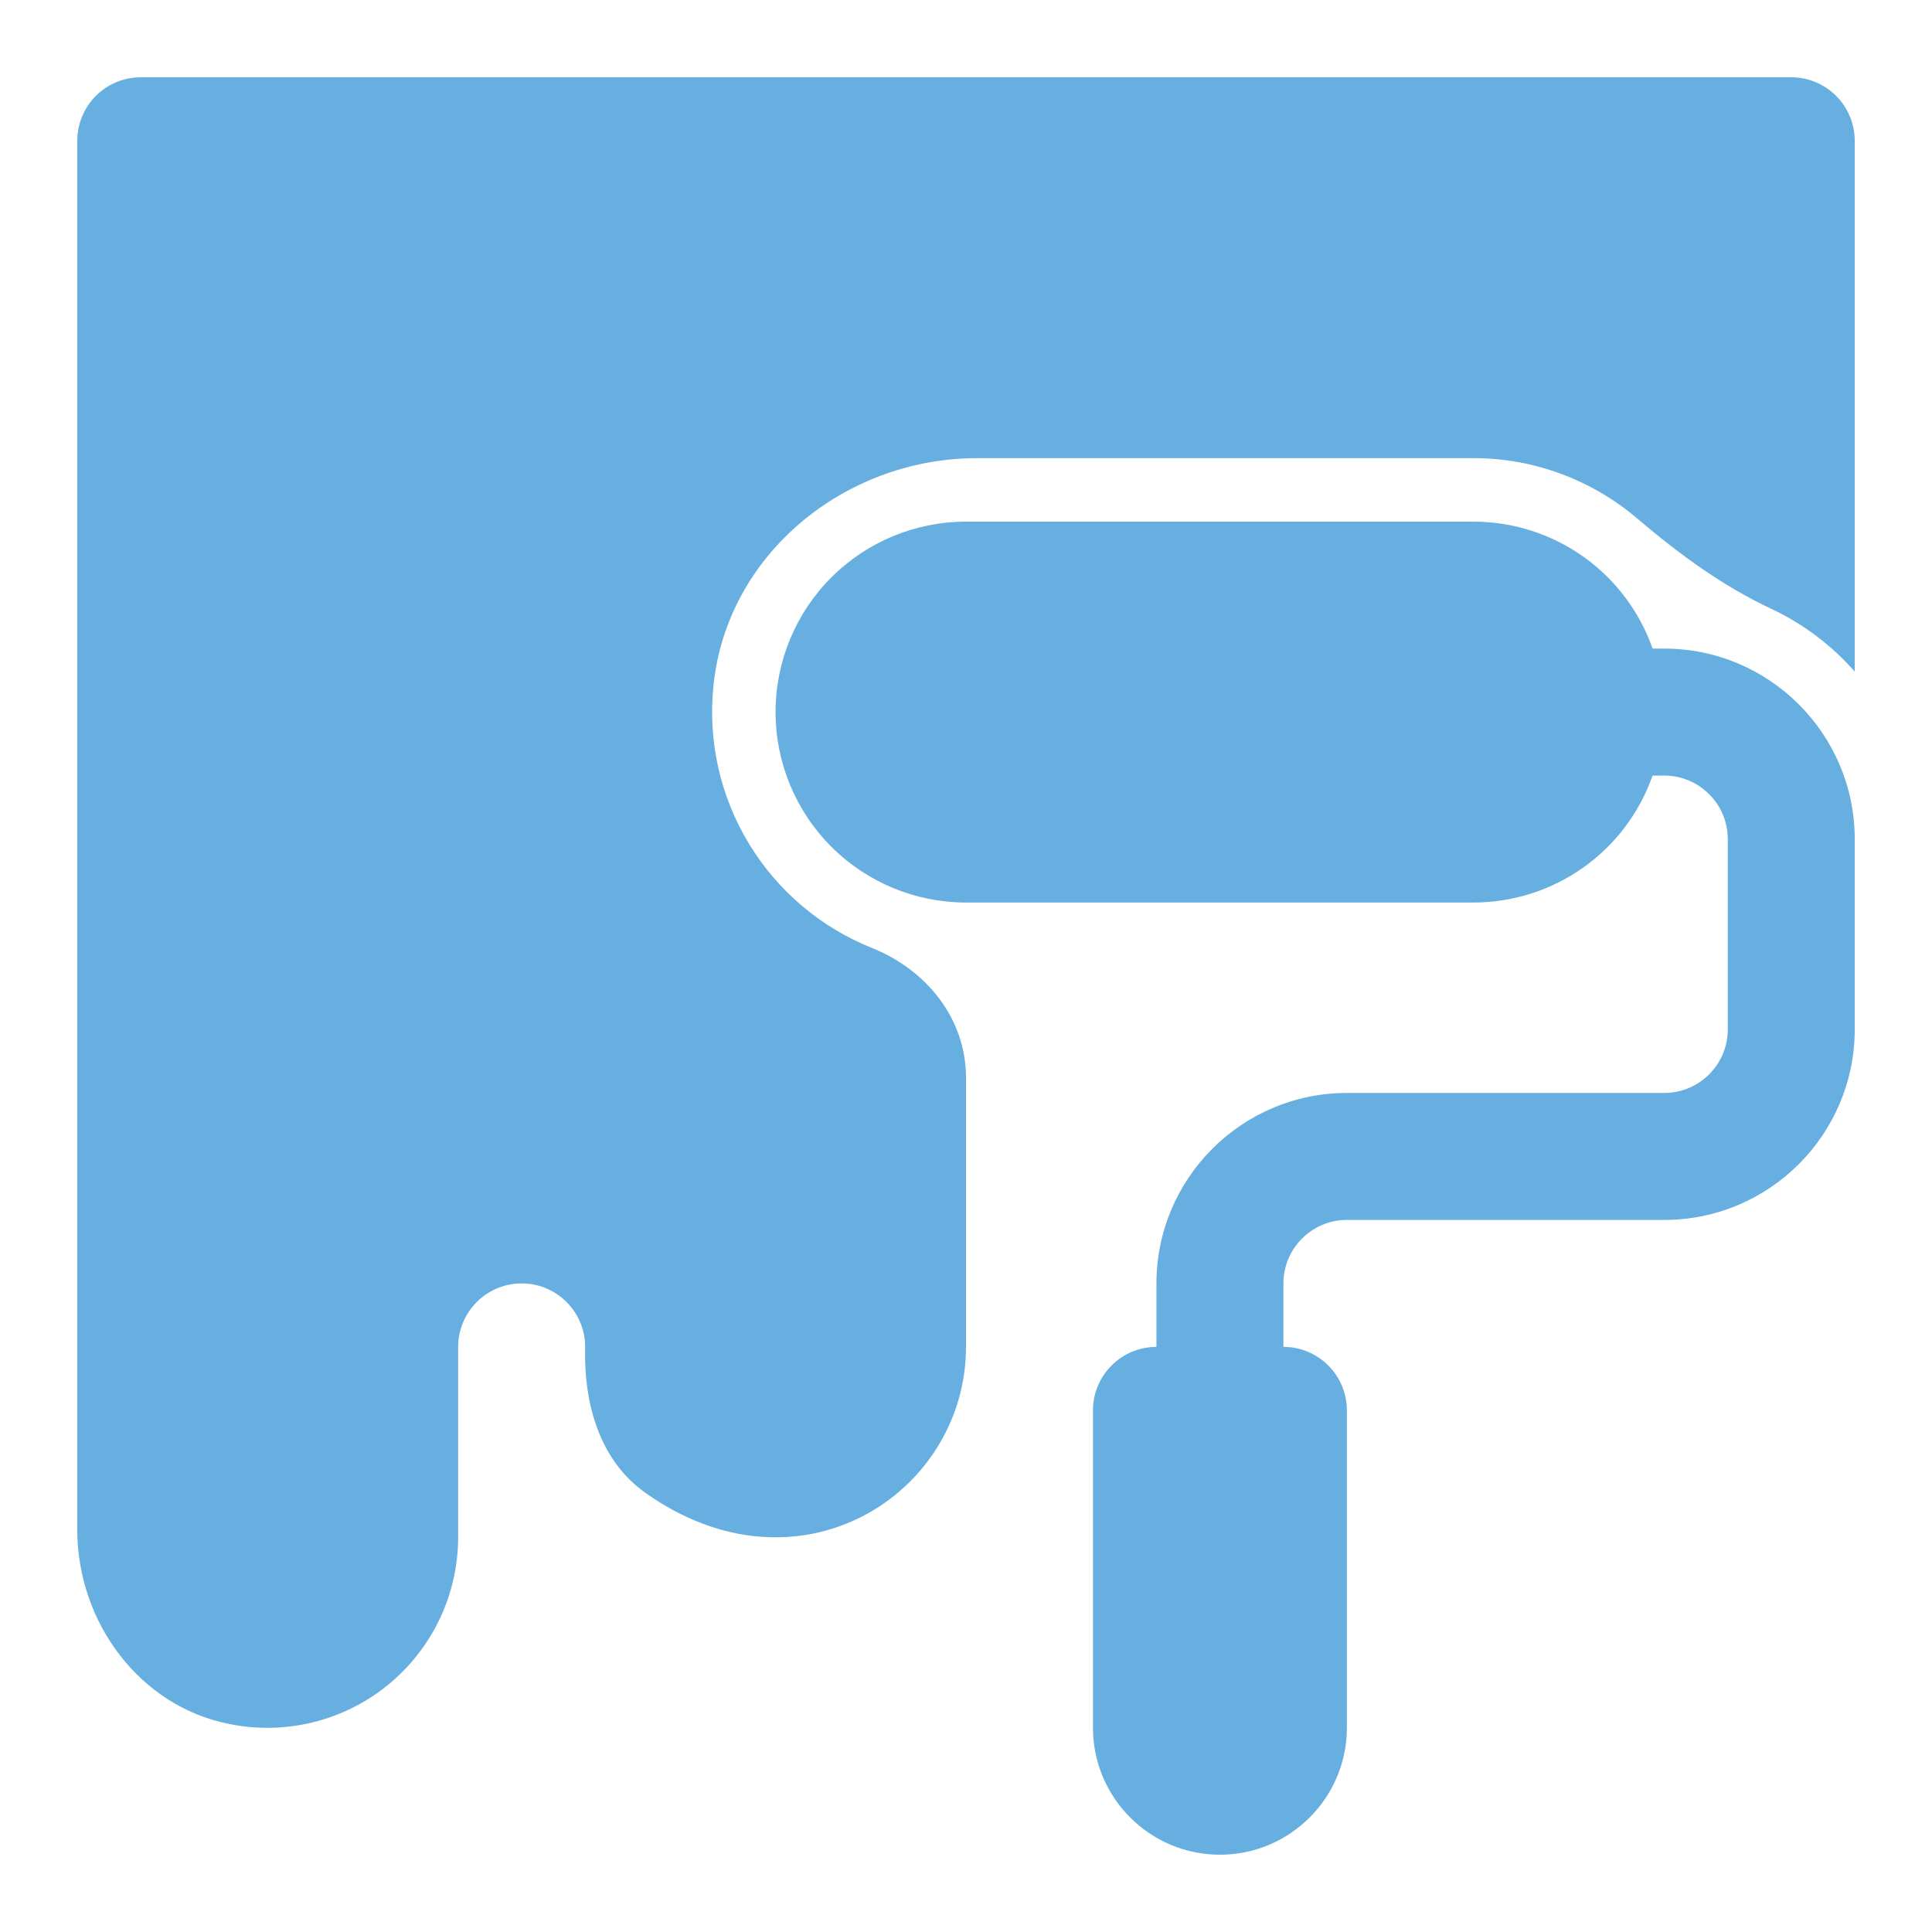
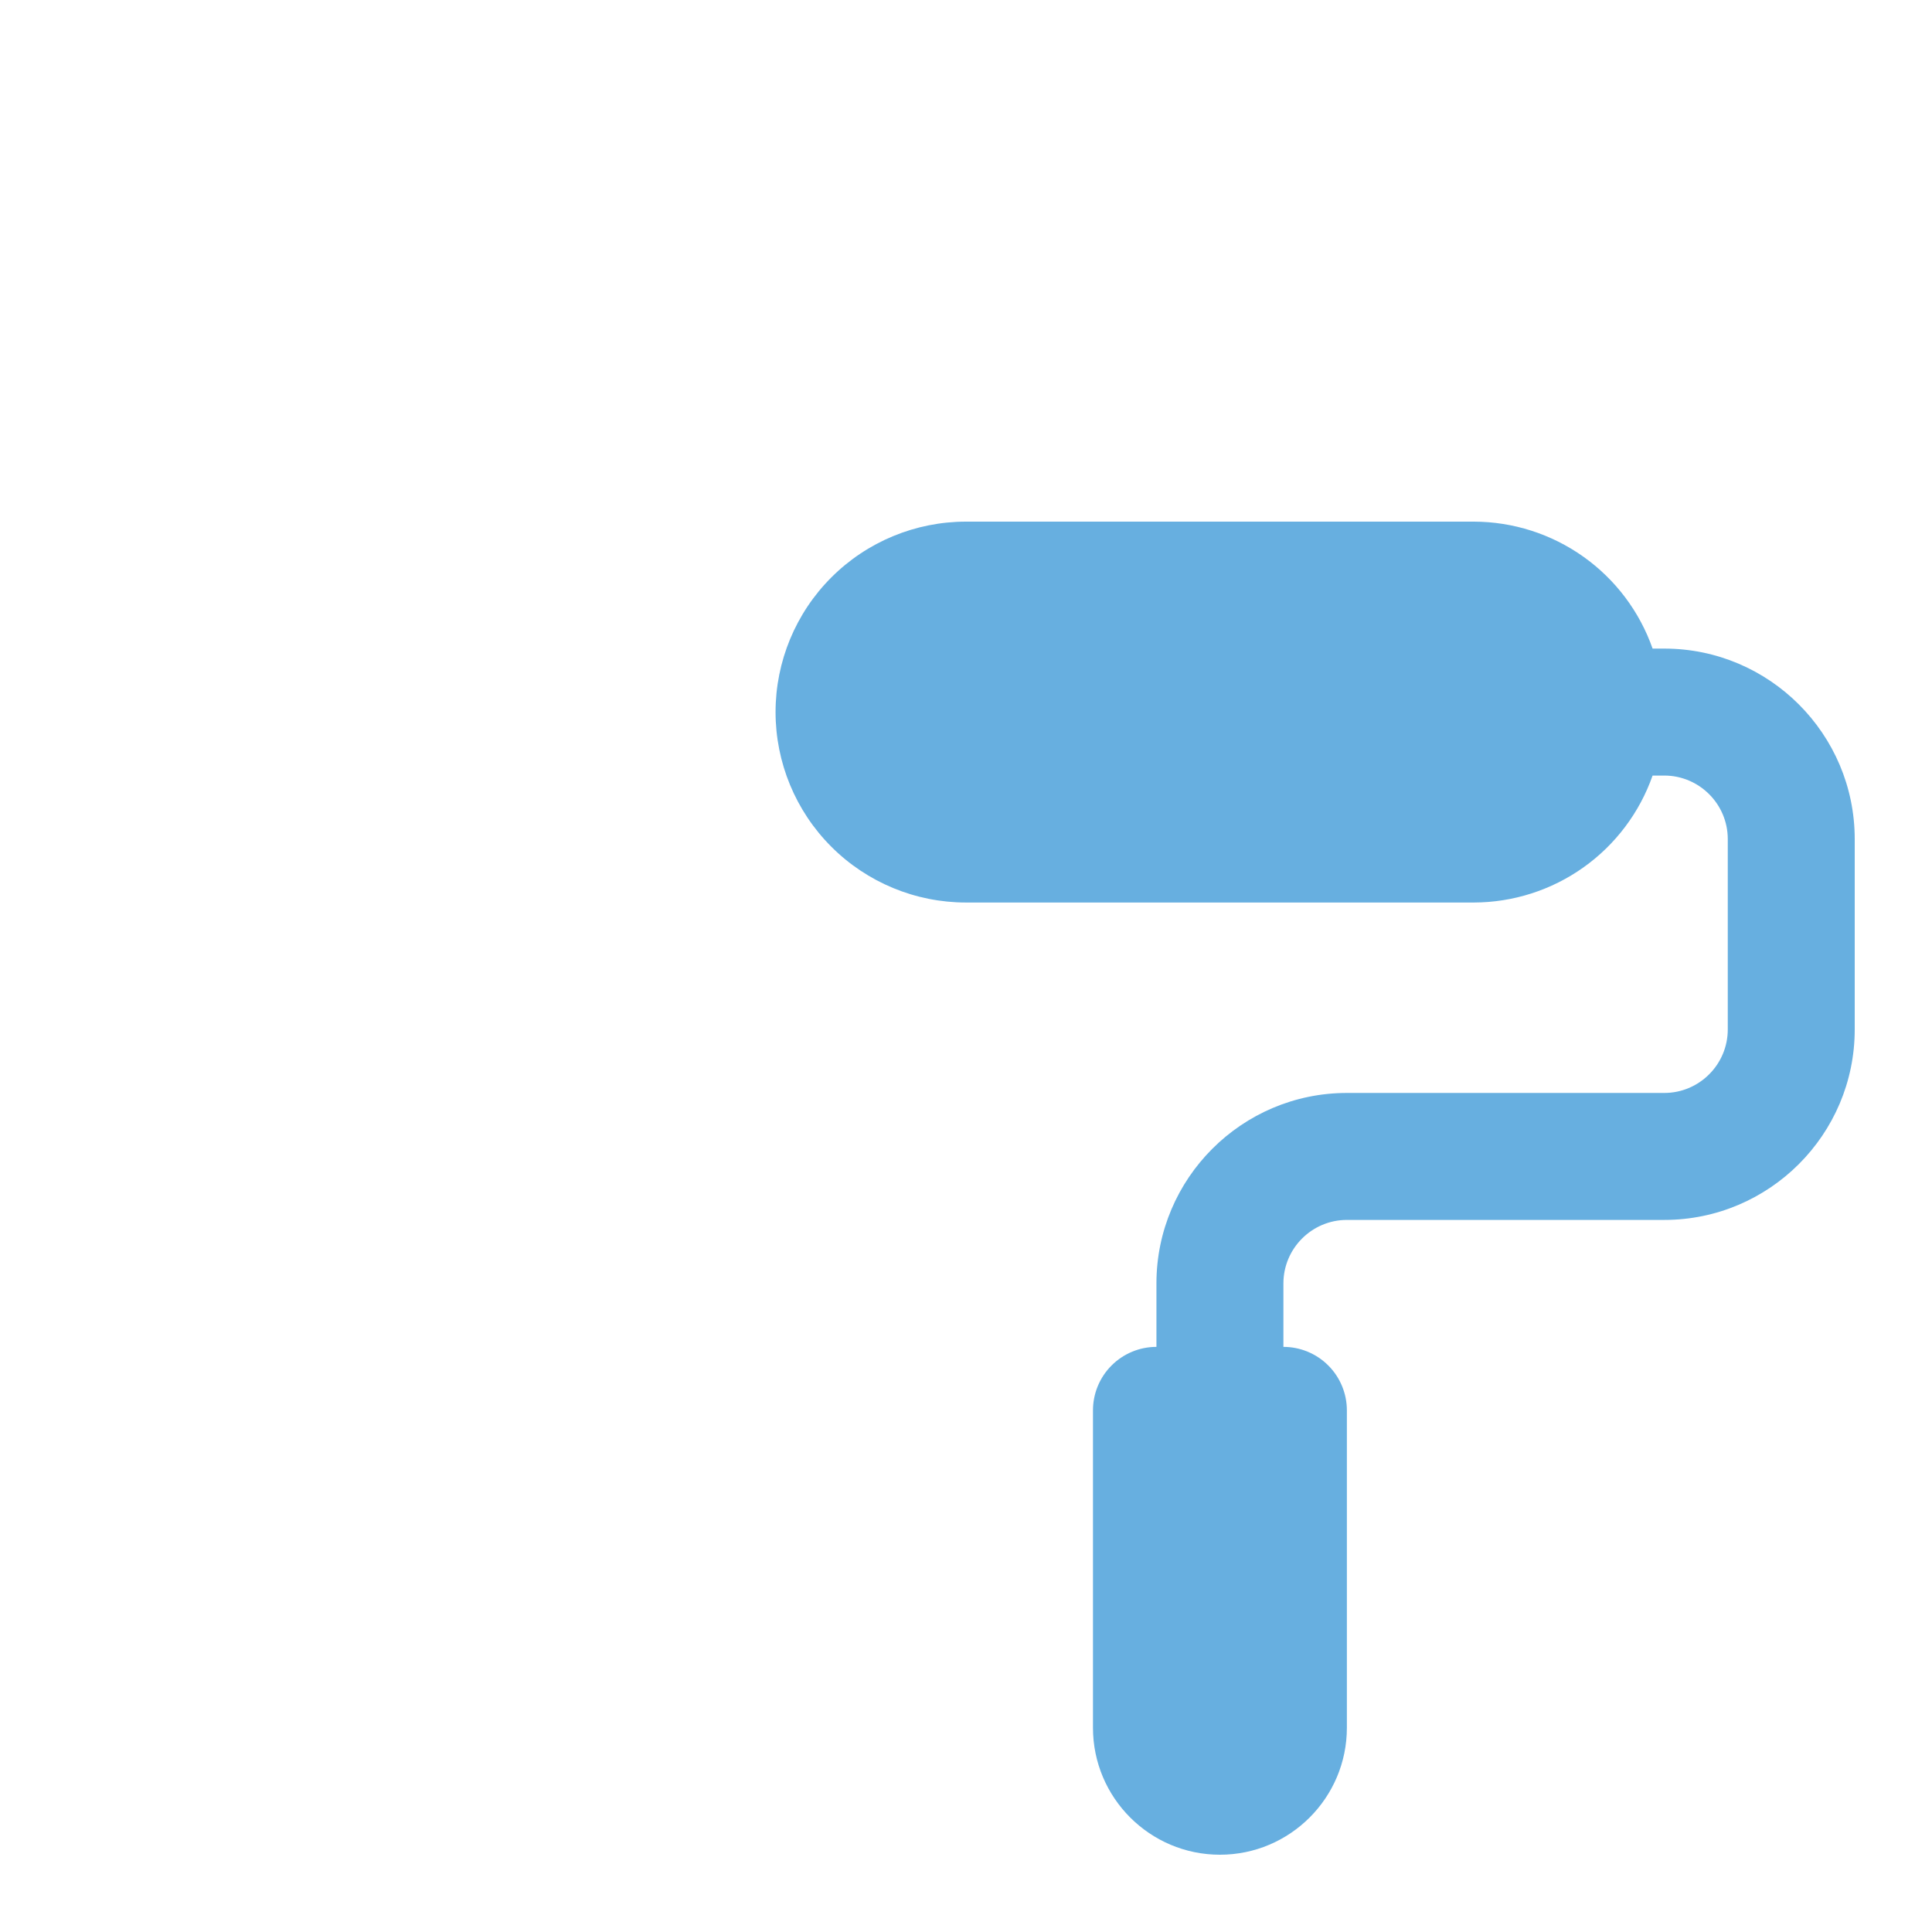
<svg xmlns="http://www.w3.org/2000/svg" width="100" height="100" viewBox="0 0 100 100" fill="none">
-   <path d="M45.127 49.064C42.479 48.004 40.247 46.112 38.767 43.673C37.288 41.235 36.64 38.381 36.923 35.543C37.587 28.715 43.714 23.714 50.575 23.714H76.286C79.453 23.714 82.433 24.871 84.753 26.846C86.889 28.663 89.143 30.325 91.686 31.515C93.339 32.29 94.807 33.404 96 34.761V7.286C96 6.414 95.654 5.579 95.038 4.962C94.421 4.346 93.586 4 92.714 4H7.286C6.414 4 5.579 4.346 4.962 4.962C4.346 5.579 4 6.414 4 7.286V79.184C4 83.948 7.213 88.328 11.892 89.238C13.324 89.526 14.803 89.493 16.22 89.141C17.638 88.789 18.96 88.127 20.091 87.202C21.222 86.278 22.133 85.114 22.76 83.794C23.386 82.474 23.712 81.032 23.714 79.571V69.714C23.714 67.904 25.19 66.429 27 66.429C28.837 66.429 30.328 67.943 30.286 69.79C30.22 72.675 31.041 75.586 33.391 77.258C41.359 82.929 50 77.311 50 69.714V55.783C50 52.727 47.969 50.204 45.127 49.064Z" fill="#67AFE0" />
  <path d="M86.143 33.571H85.538C84.865 31.654 83.614 29.992 81.956 28.815C80.299 27.638 78.318 27.004 76.286 27H50C47.386 27 44.879 28.038 43.03 29.887C41.181 31.736 40.143 34.243 40.143 36.857C40.143 39.471 41.181 41.979 43.03 43.827C44.879 45.676 47.386 46.714 50 46.714H76.286C78.318 46.71 80.299 46.076 81.956 44.899C83.614 43.722 84.865 42.06 85.538 40.143H86.143C87.953 40.143 89.429 41.618 89.429 43.429V53.286C89.429 55.096 87.953 56.571 86.143 56.571H69.714C64.28 56.571 59.857 60.994 59.857 66.429V69.714C58.986 69.714 58.15 70.061 57.534 70.677C56.918 71.293 56.572 72.129 56.572 73V89.429C56.572 93.053 59.519 96 63.143 96C66.767 96 69.714 93.053 69.714 89.429V73C69.714 72.129 69.368 71.293 68.752 70.677C68.136 70.061 67.3 69.714 66.429 69.714V66.429C66.429 64.618 67.904 63.143 69.714 63.143H86.143C91.578 63.143 96 58.72 96 53.286V43.429C96 37.994 91.578 33.571 86.143 33.571Z" fill="#67AFE0" />
</svg>